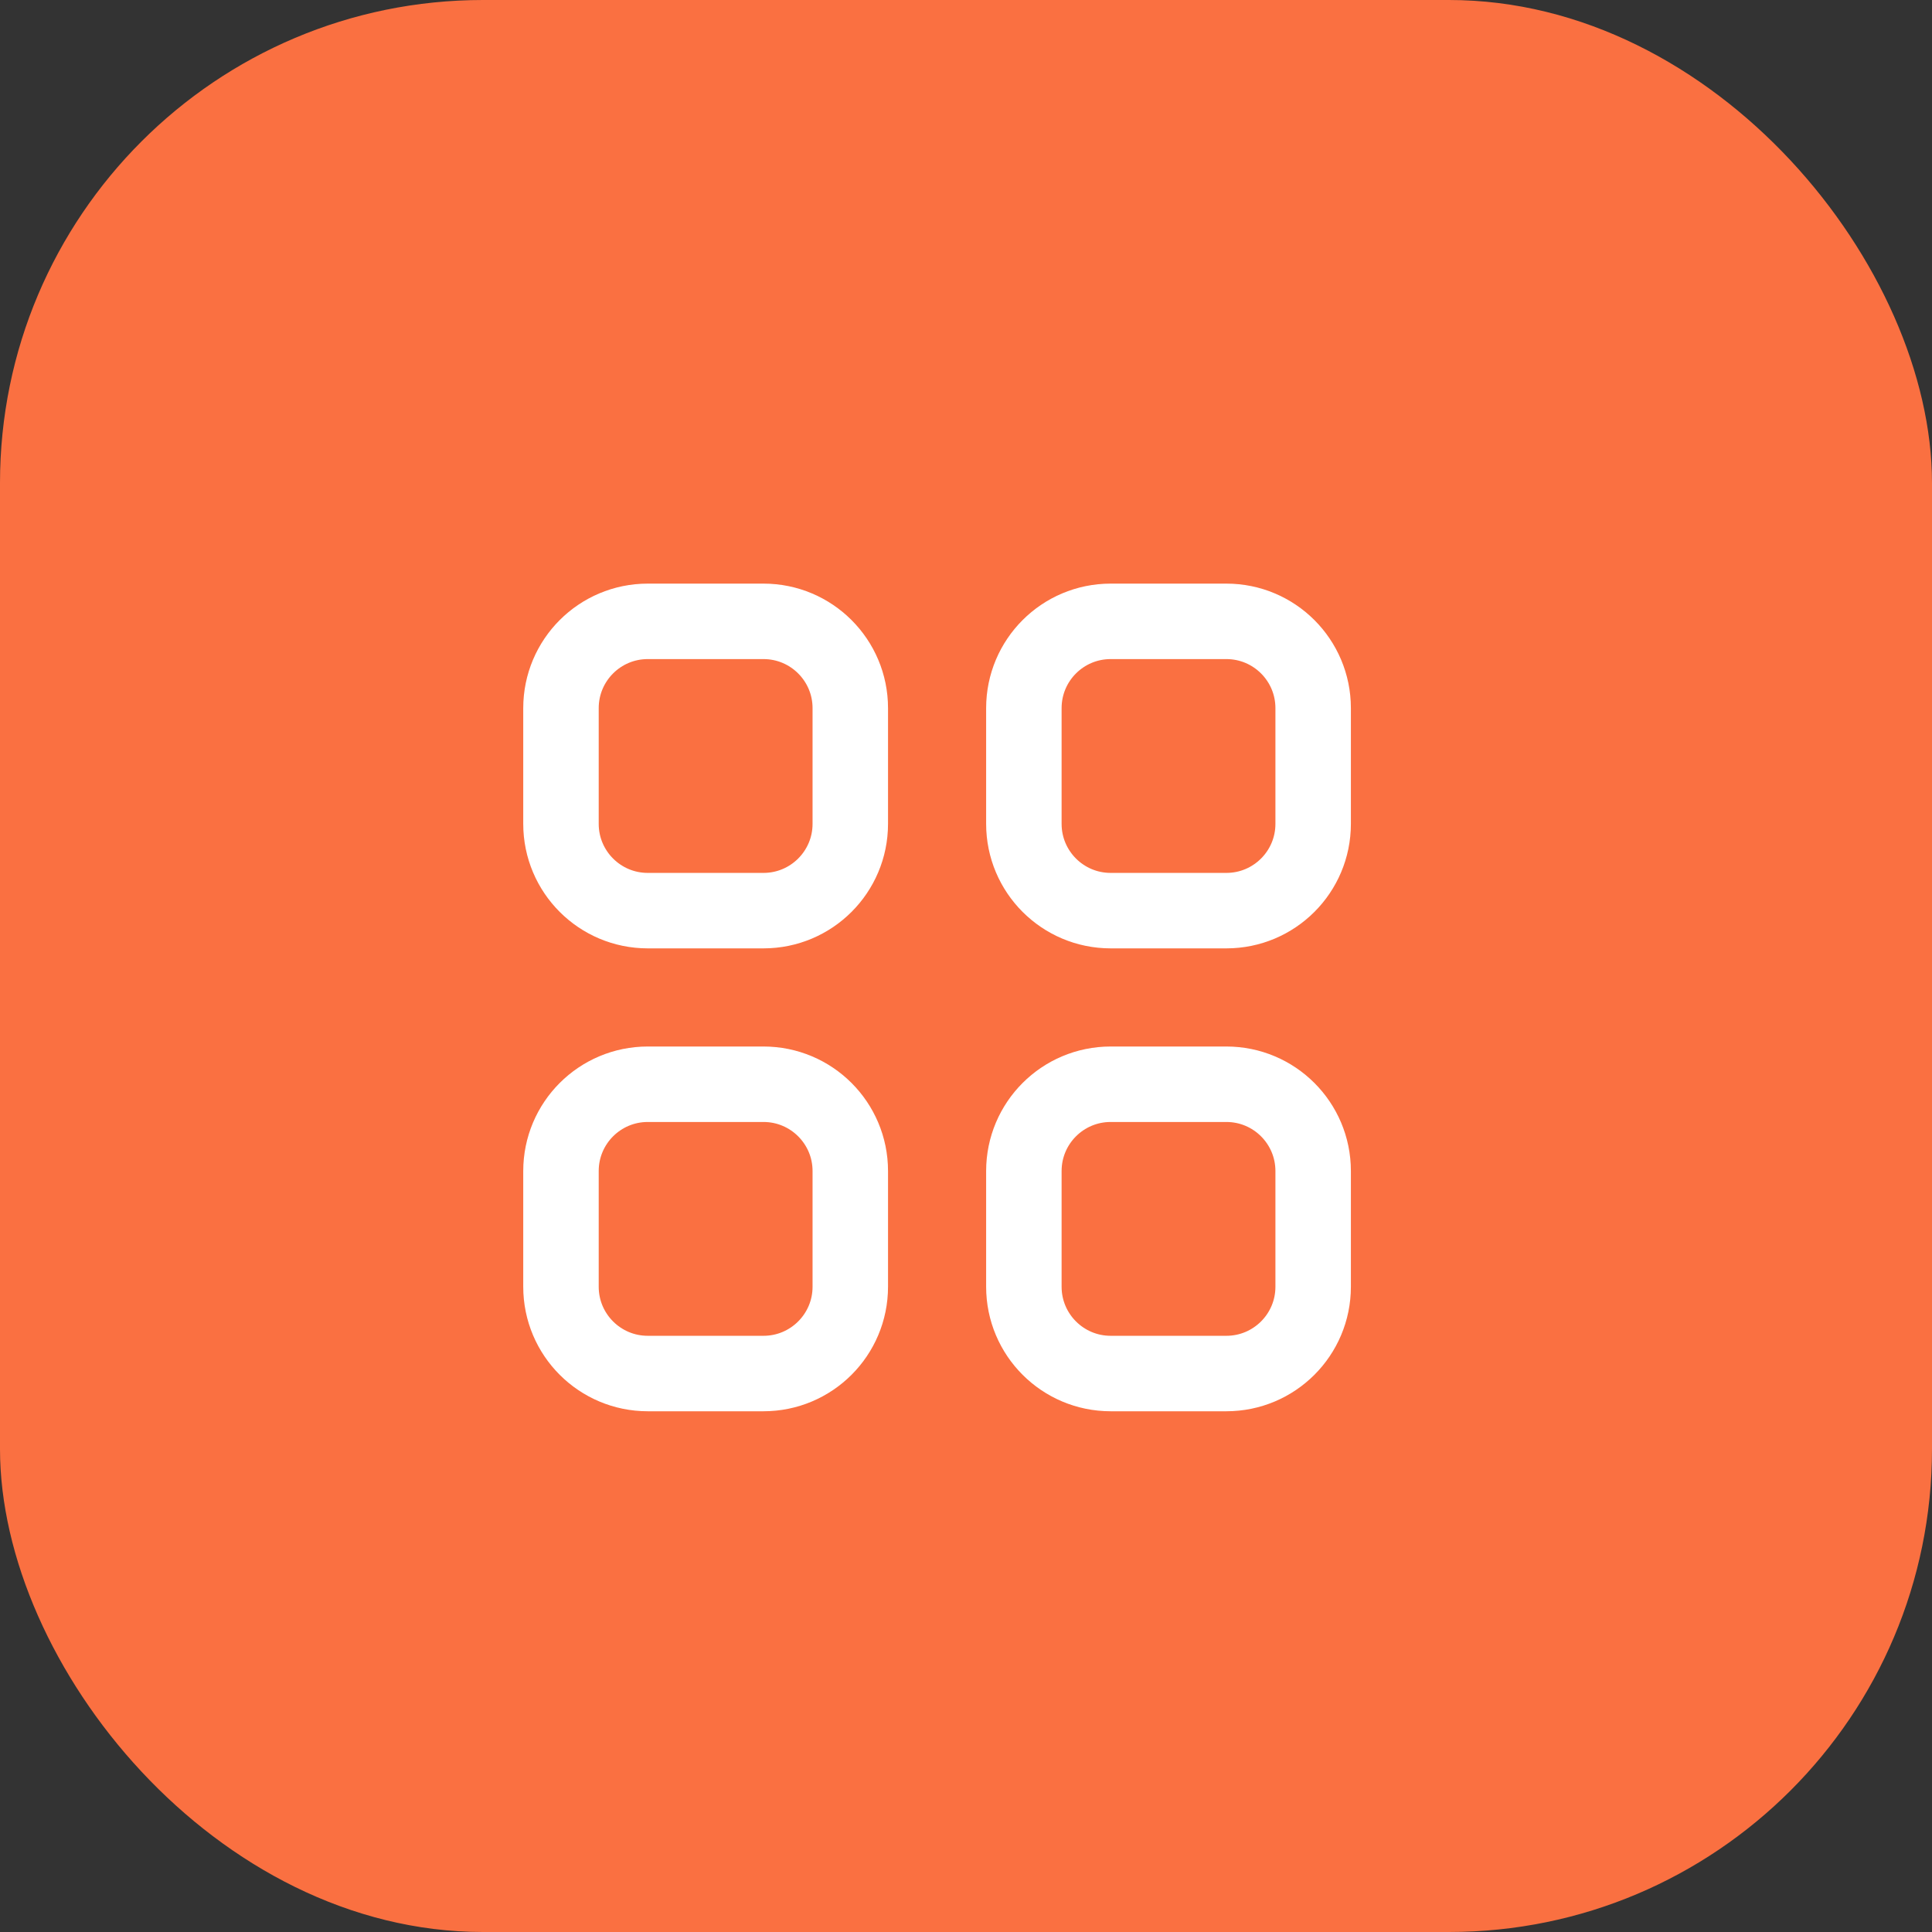
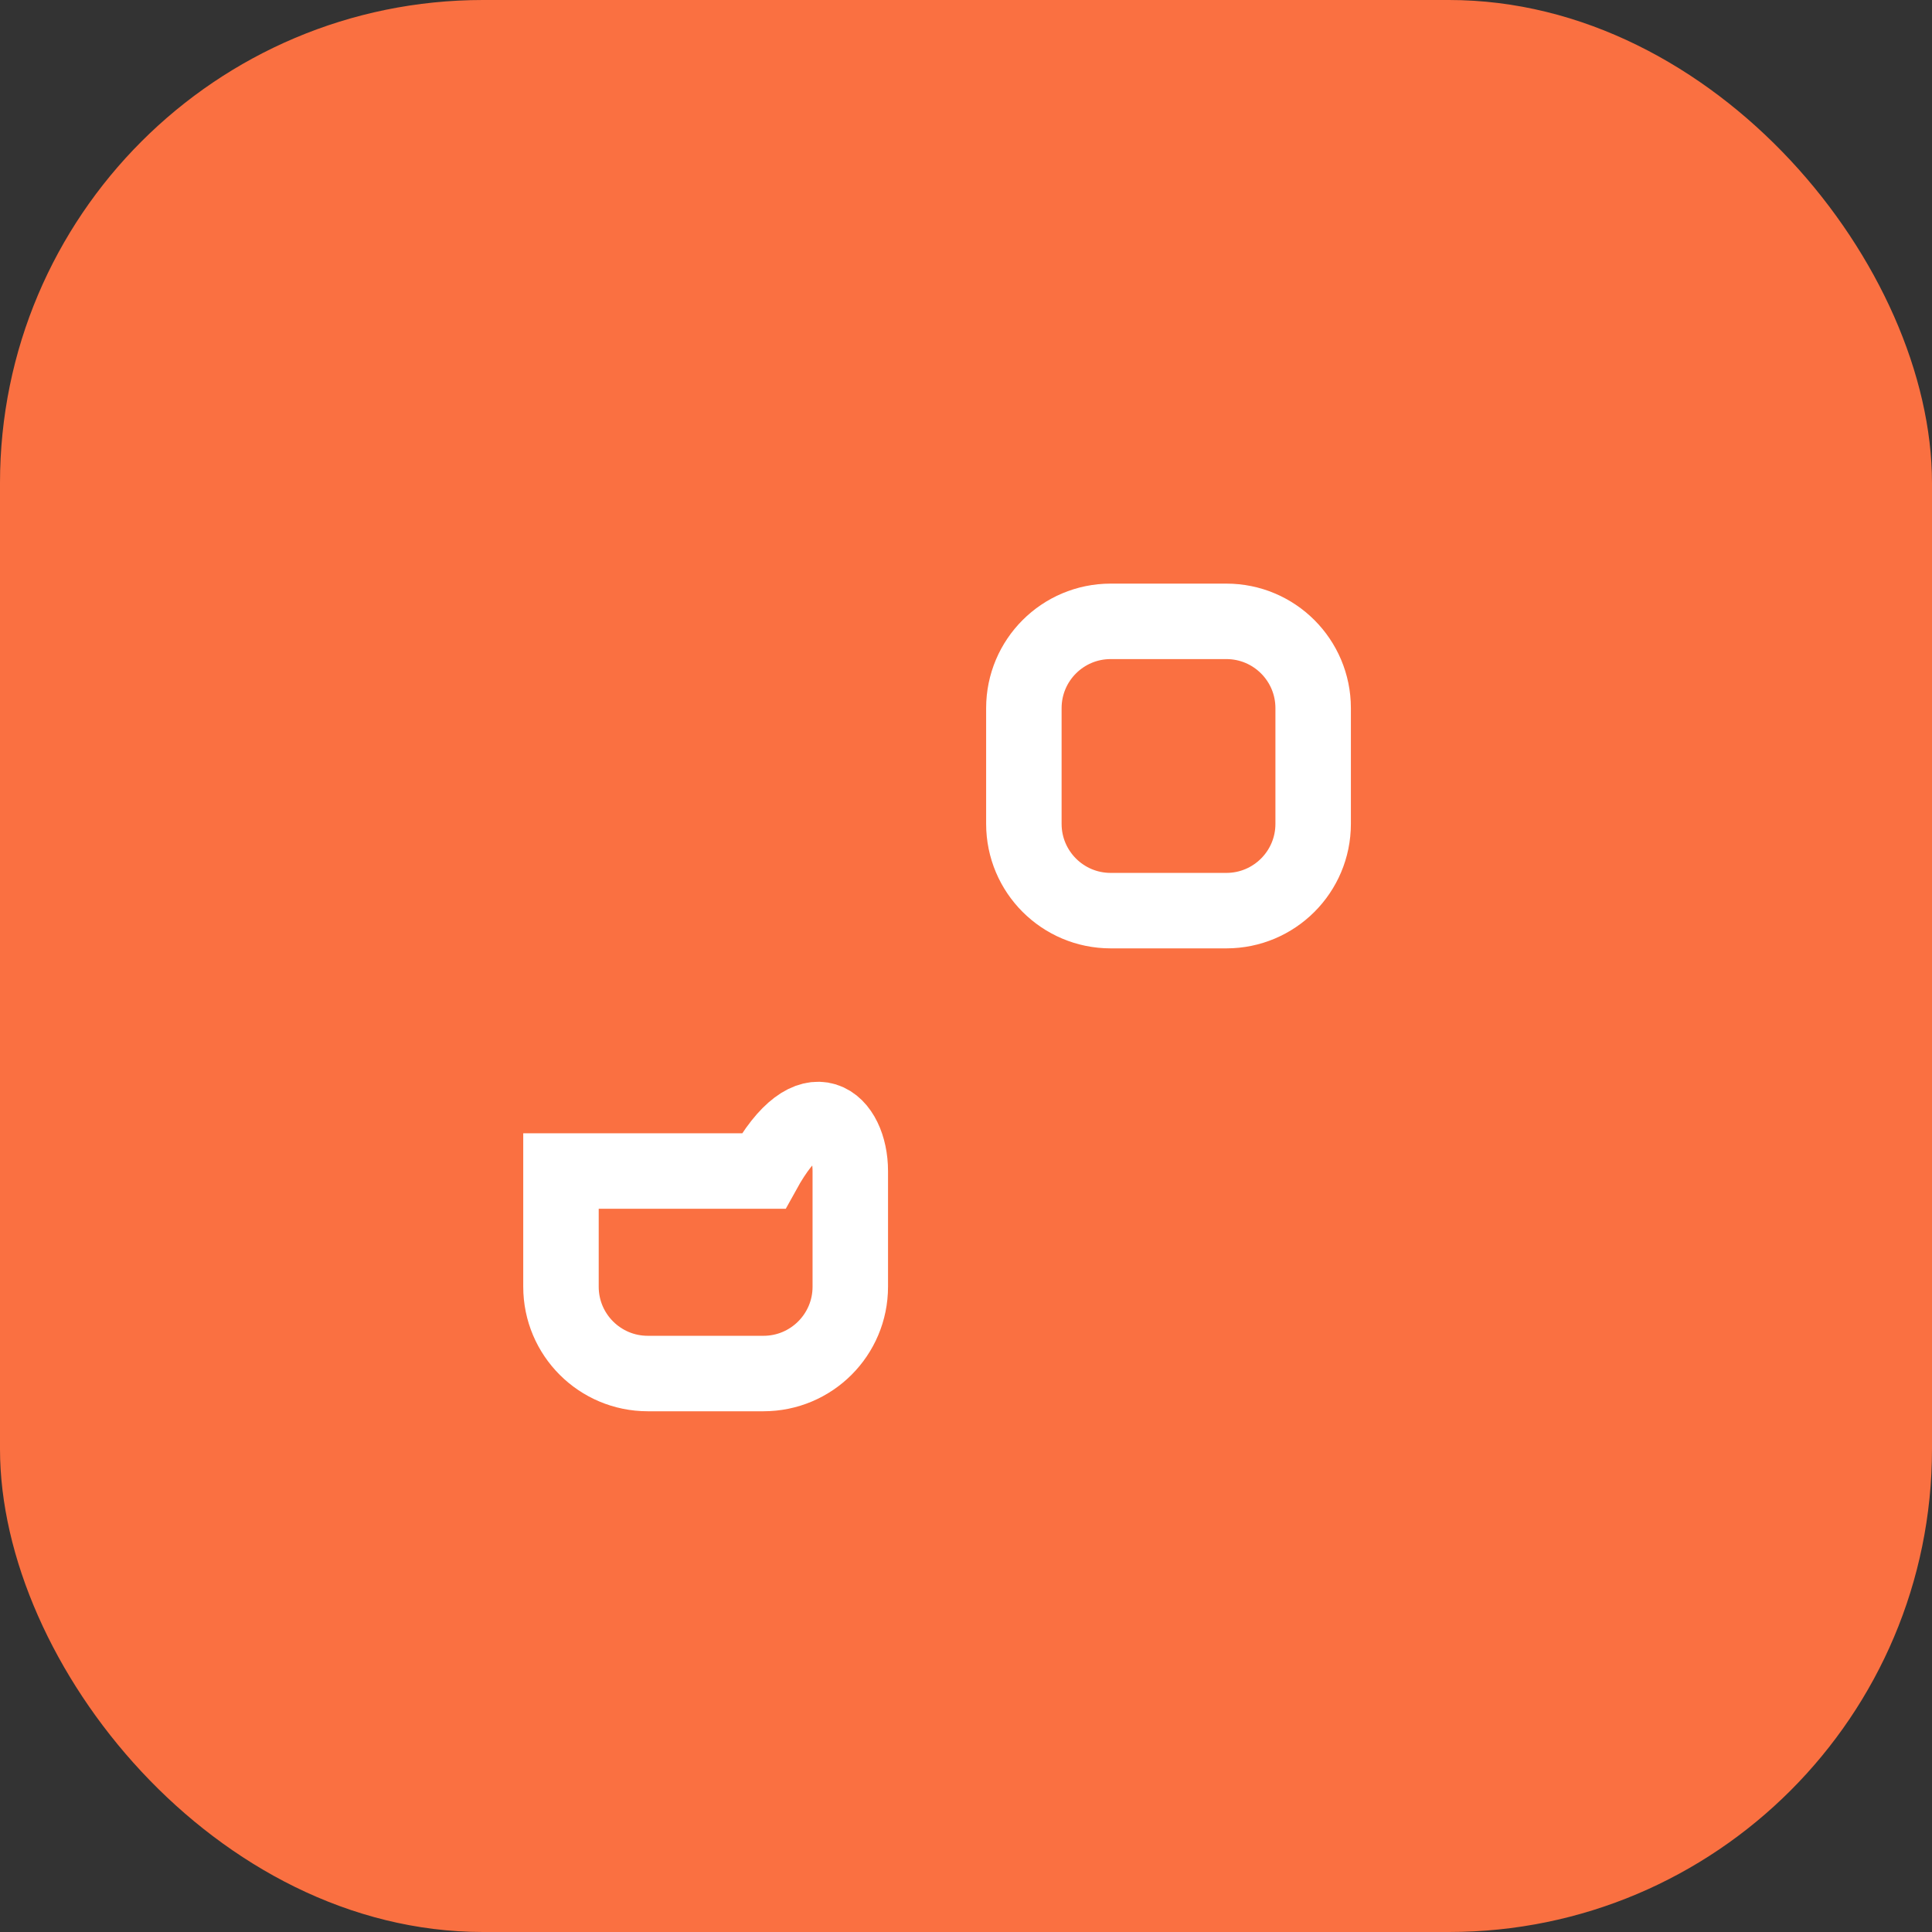
<svg xmlns="http://www.w3.org/2000/svg" width="64" height="64" viewBox="0 0 64 64" fill="none">
  <rect x="0" y="0" width="64" height="64" fill="#333333" stroke="none" />
  <rect width="64" height="64" rx="16" fill="#FA7041" />
-   <path d="M18.583 23.458C18.583 21.87 19.87 20.583 21.458 20.583H25.292C26.879 20.583 28.167 21.87 28.167 23.458V27.291C28.167 28.879 26.879 30.166 25.292 30.166H21.458C19.87 30.166 18.583 28.879 18.583 27.291V23.458Z" stroke="white" stroke-width="2.5" stroke-linecap="round" />
-   <path d="M18.583 38.792C18.583 37.204 19.87 35.917 21.458 35.917H25.292C26.879 35.917 28.167 37.204 28.167 38.792V42.625C28.167 44.213 26.879 45.5 25.292 45.5H21.458C19.87 45.5 18.583 44.213 18.583 42.625V38.792Z" stroke="white" stroke-width="2.5" stroke-linecap="round" />
+   <path d="M18.583 38.792H25.292C26.879 35.917 28.167 37.204 28.167 38.792V42.625C28.167 44.213 26.879 45.5 25.292 45.5H21.458C19.87 45.5 18.583 44.213 18.583 42.625V38.792Z" stroke="white" stroke-width="2.5" stroke-linecap="round" />
  <path d="M33.917 23.458C33.917 21.87 35.204 20.583 36.792 20.583H40.625C42.213 20.583 43.5 21.87 43.5 23.458V27.291C43.5 28.879 42.213 30.166 40.625 30.166H36.792C35.204 30.166 33.917 28.879 33.917 27.291V23.458Z" stroke="white" stroke-width="2.5" stroke-linecap="round" />
-   <path d="M33.917 38.792C33.917 37.204 35.204 35.917 36.792 35.917H40.625C42.213 35.917 43.5 37.204 43.5 38.792V42.625C43.5 44.213 42.213 45.5 40.625 45.5H36.792C35.204 45.5 33.917 44.213 33.917 42.625V38.792Z" stroke="white" stroke-width="2.5" stroke-linecap="round" />
</svg>